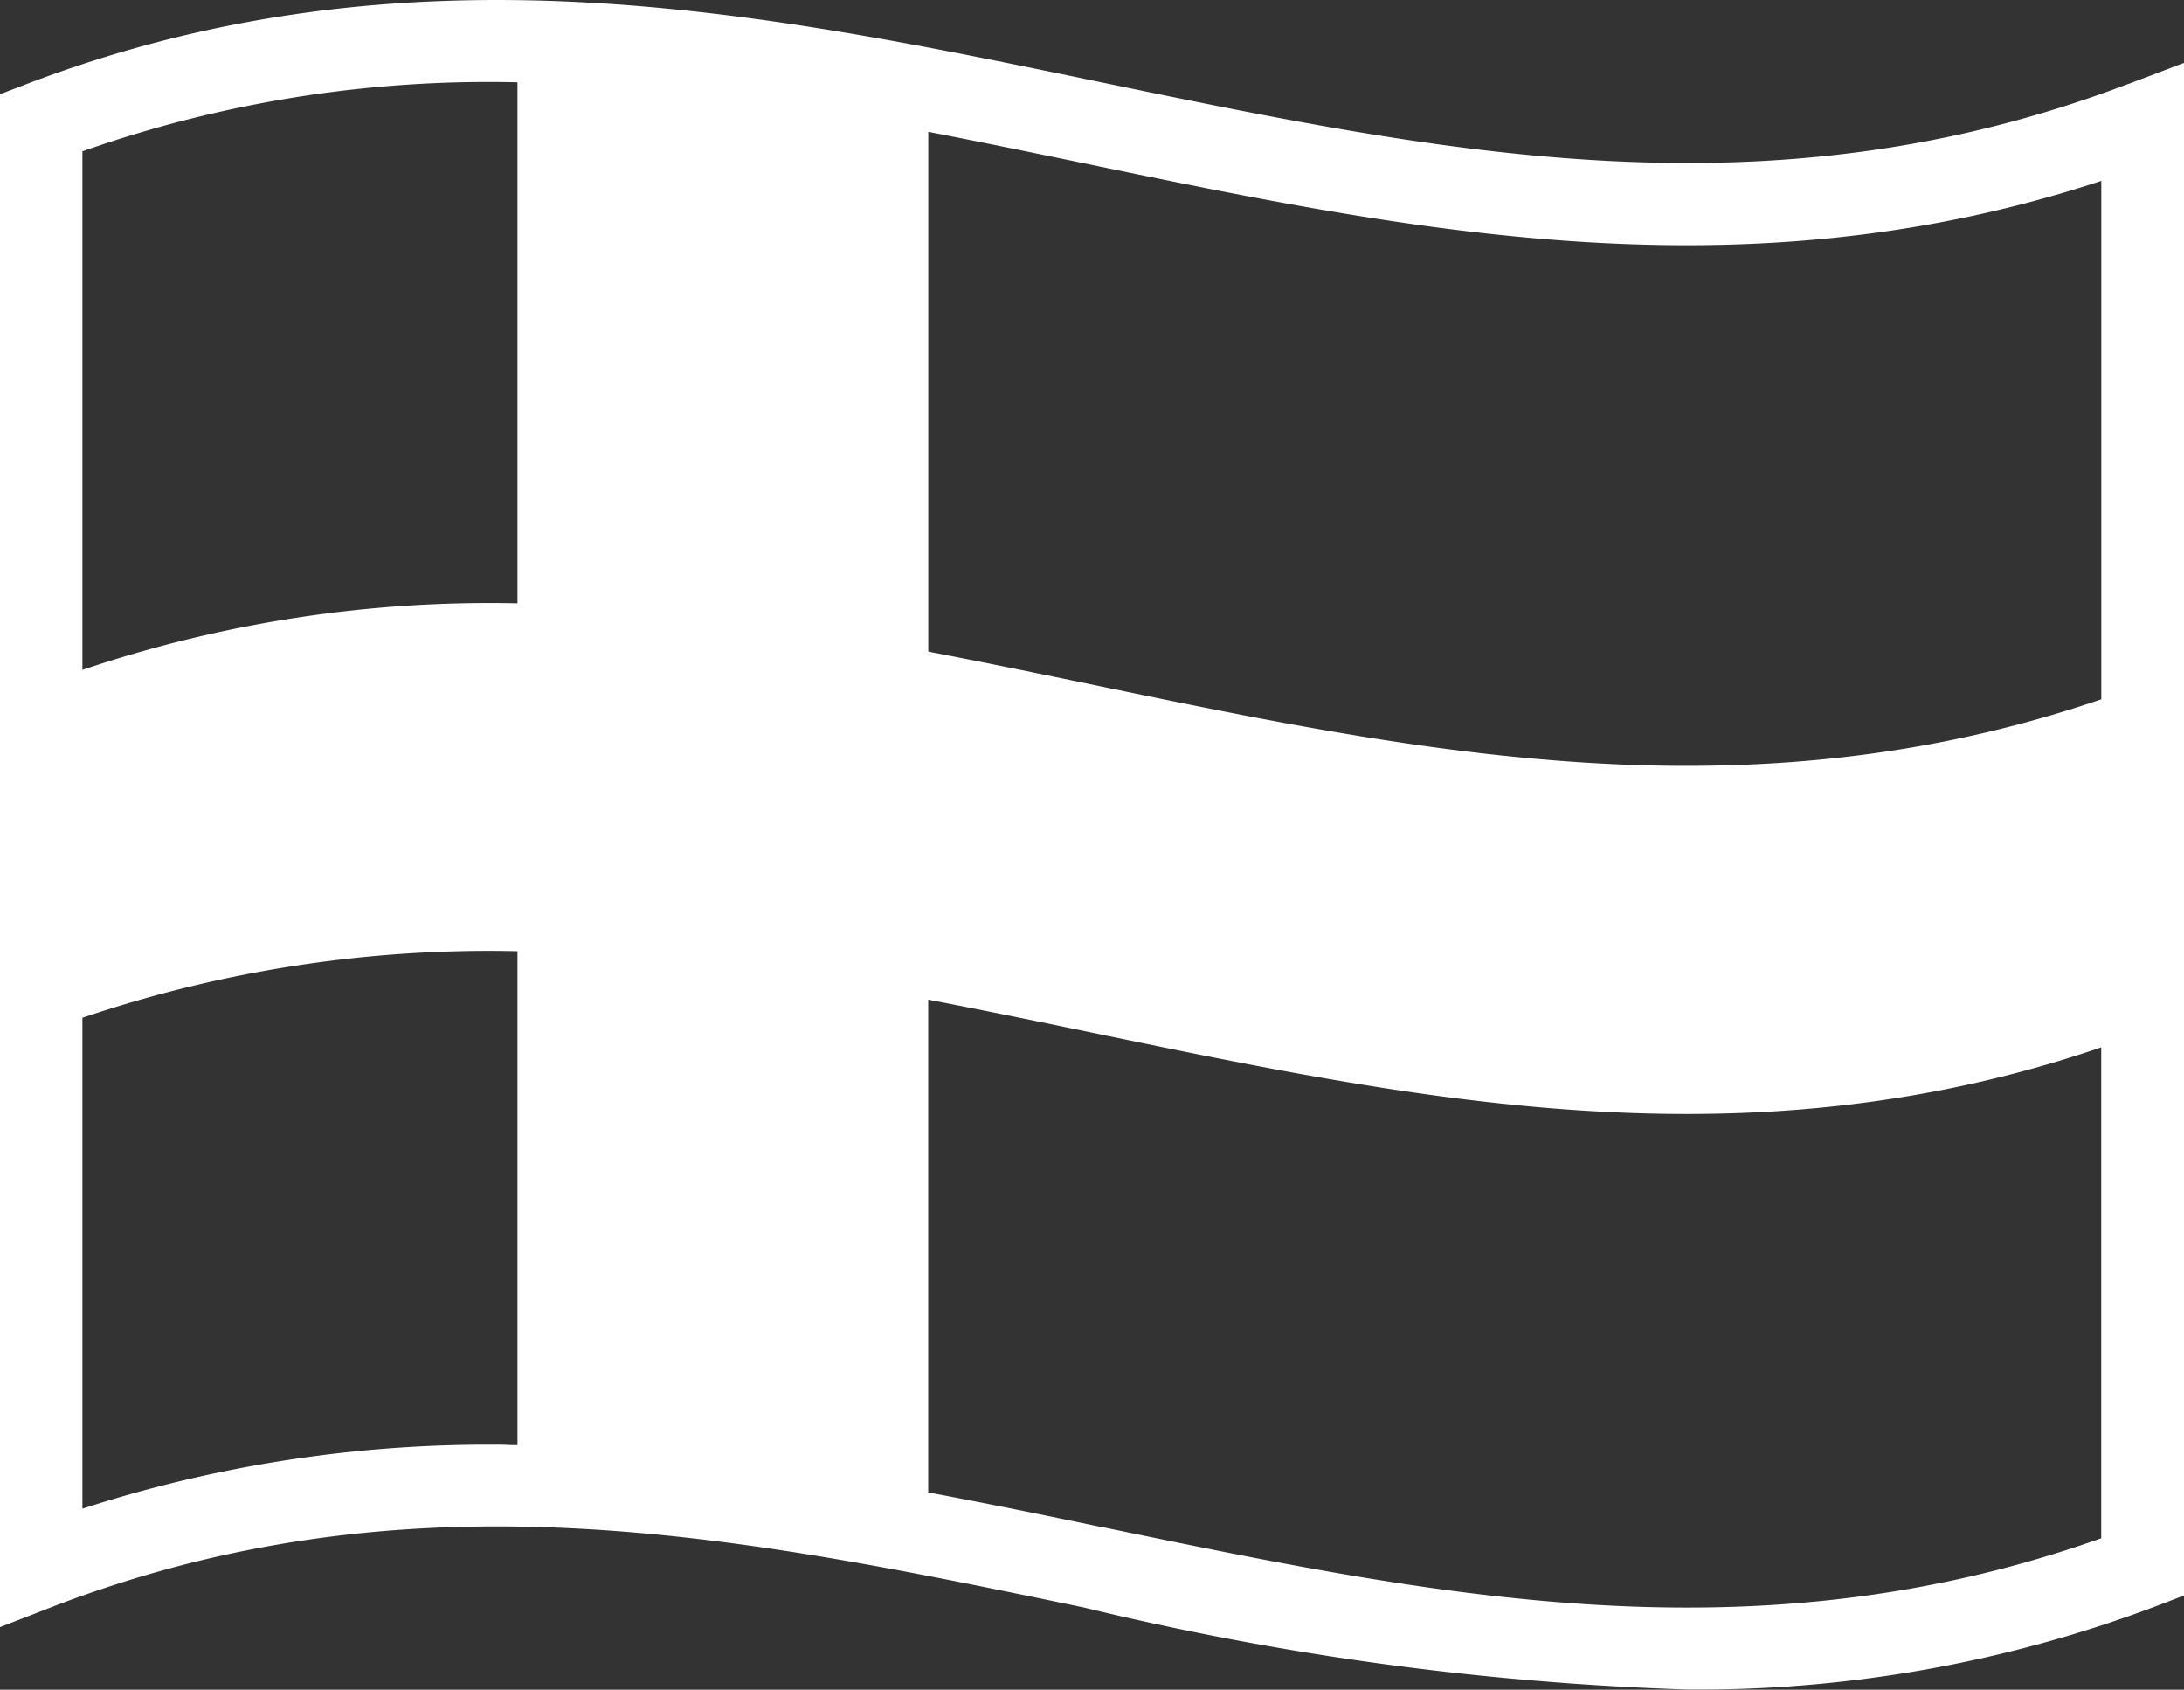
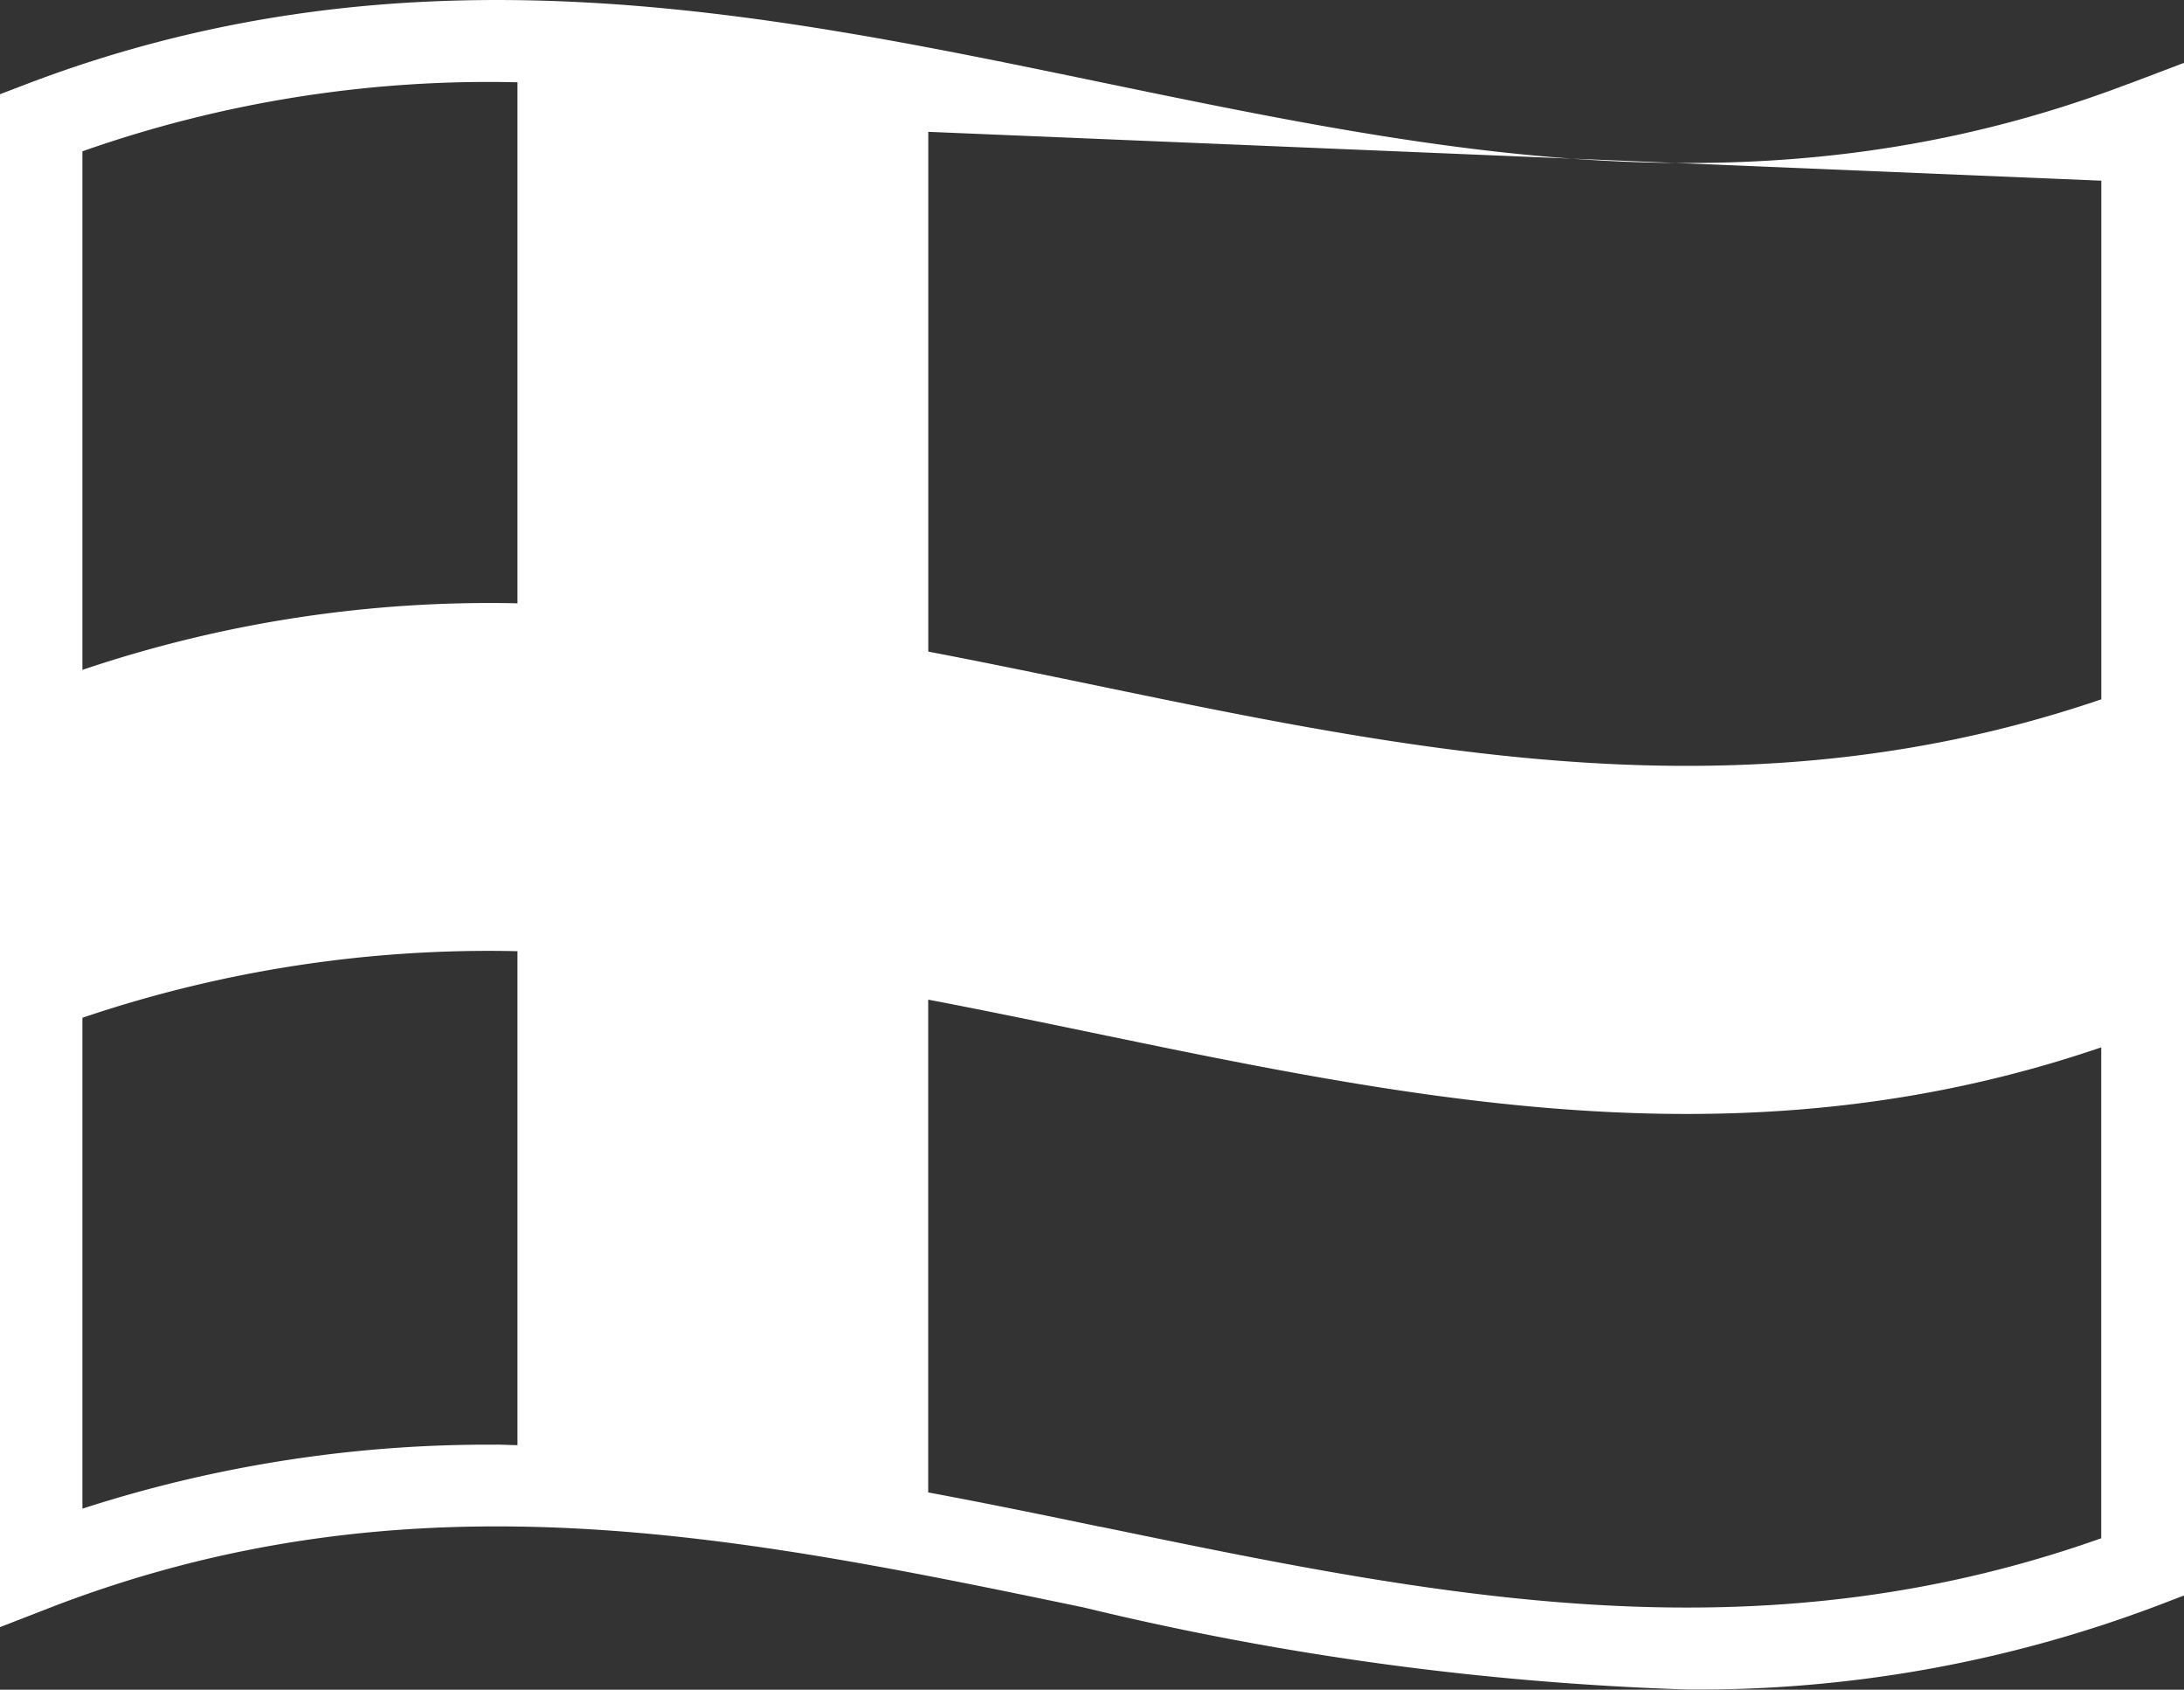
<svg xmlns="http://www.w3.org/2000/svg" width="30.261" height="23.406" viewBox="0 0 30.261 23.406">
  <rect x="0" y="0" width="30.261" height="23.406" fill="#333333" stroke="none" />
  <g id="noun-finland-7530921" transform="translate(-10.238 -19.243)">
-     <path id="hoyrysvg-noun-finland-7530921-svg-1192390049" data-name="Path 6479" d="M39.722,20.407c-4.969,1.891-9.472.959-14.24-.027-4.718-.978-9.594-1.986-14.875.027l-.369.141V41.782l.773-.3c4.969-1.891,9.472-.963,14.24.027a41.139,41.139,0,0,0,8.364,1.137,17.986,17.986,0,0,0,6.515-1.161l.369-.141V20.114l-.773.293Zm-.369,1.339V28.93c-5.723,1.952-10.945.351-16.253-.661v-7.2c.712.137,1.427.285,2.149.434,4.486.929,9.118,1.888,14.1.247ZM17.408,20.38V27.6a17.641,17.641,0,0,0-6.028.922V21.339a16.942,16.942,0,0,1,6.028-.956Zm-.29,18.875a18.236,18.236,0,0,0-5.738.886v-6.8a17.569,17.569,0,0,1,6.028-.922v6.842c-.1,0-.19-.007-.29-.007Zm8.364,1.137c-.788-.164-1.583-.327-2.383-.476V33.09c5.308,1.012,10.53,2.615,16.253.661v6.8c-4.825,1.712-9.223.8-13.87-.161Z" fill="#fff" />
+     <path id="hoyrysvg-noun-finland-7530921-svg-1192390049" data-name="Path 6479" d="M39.722,20.407c-4.969,1.891-9.472.959-14.24-.027-4.718-.978-9.594-1.986-14.875.027l-.369.141V41.782l.773-.3c4.969-1.891,9.472-.963,14.24.027a41.139,41.139,0,0,0,8.364,1.137,17.986,17.986,0,0,0,6.515-1.161l.369-.141V20.114l-.773.293Zm-.369,1.339V28.93c-5.723,1.952-10.945.351-16.253-.661v-7.2ZM17.408,20.38V27.6a17.641,17.641,0,0,0-6.028.922V21.339a16.942,16.942,0,0,1,6.028-.956Zm-.29,18.875a18.236,18.236,0,0,0-5.738.886v-6.8a17.569,17.569,0,0,1,6.028-.922v6.842c-.1,0-.19-.007-.29-.007Zm8.364,1.137c-.788-.164-1.583-.327-2.383-.476V33.09c5.308,1.012,10.53,2.615,16.253.661v6.8c-4.825,1.712-9.223.8-13.87-.161Z" fill="#fff" />
  </g>
</svg>